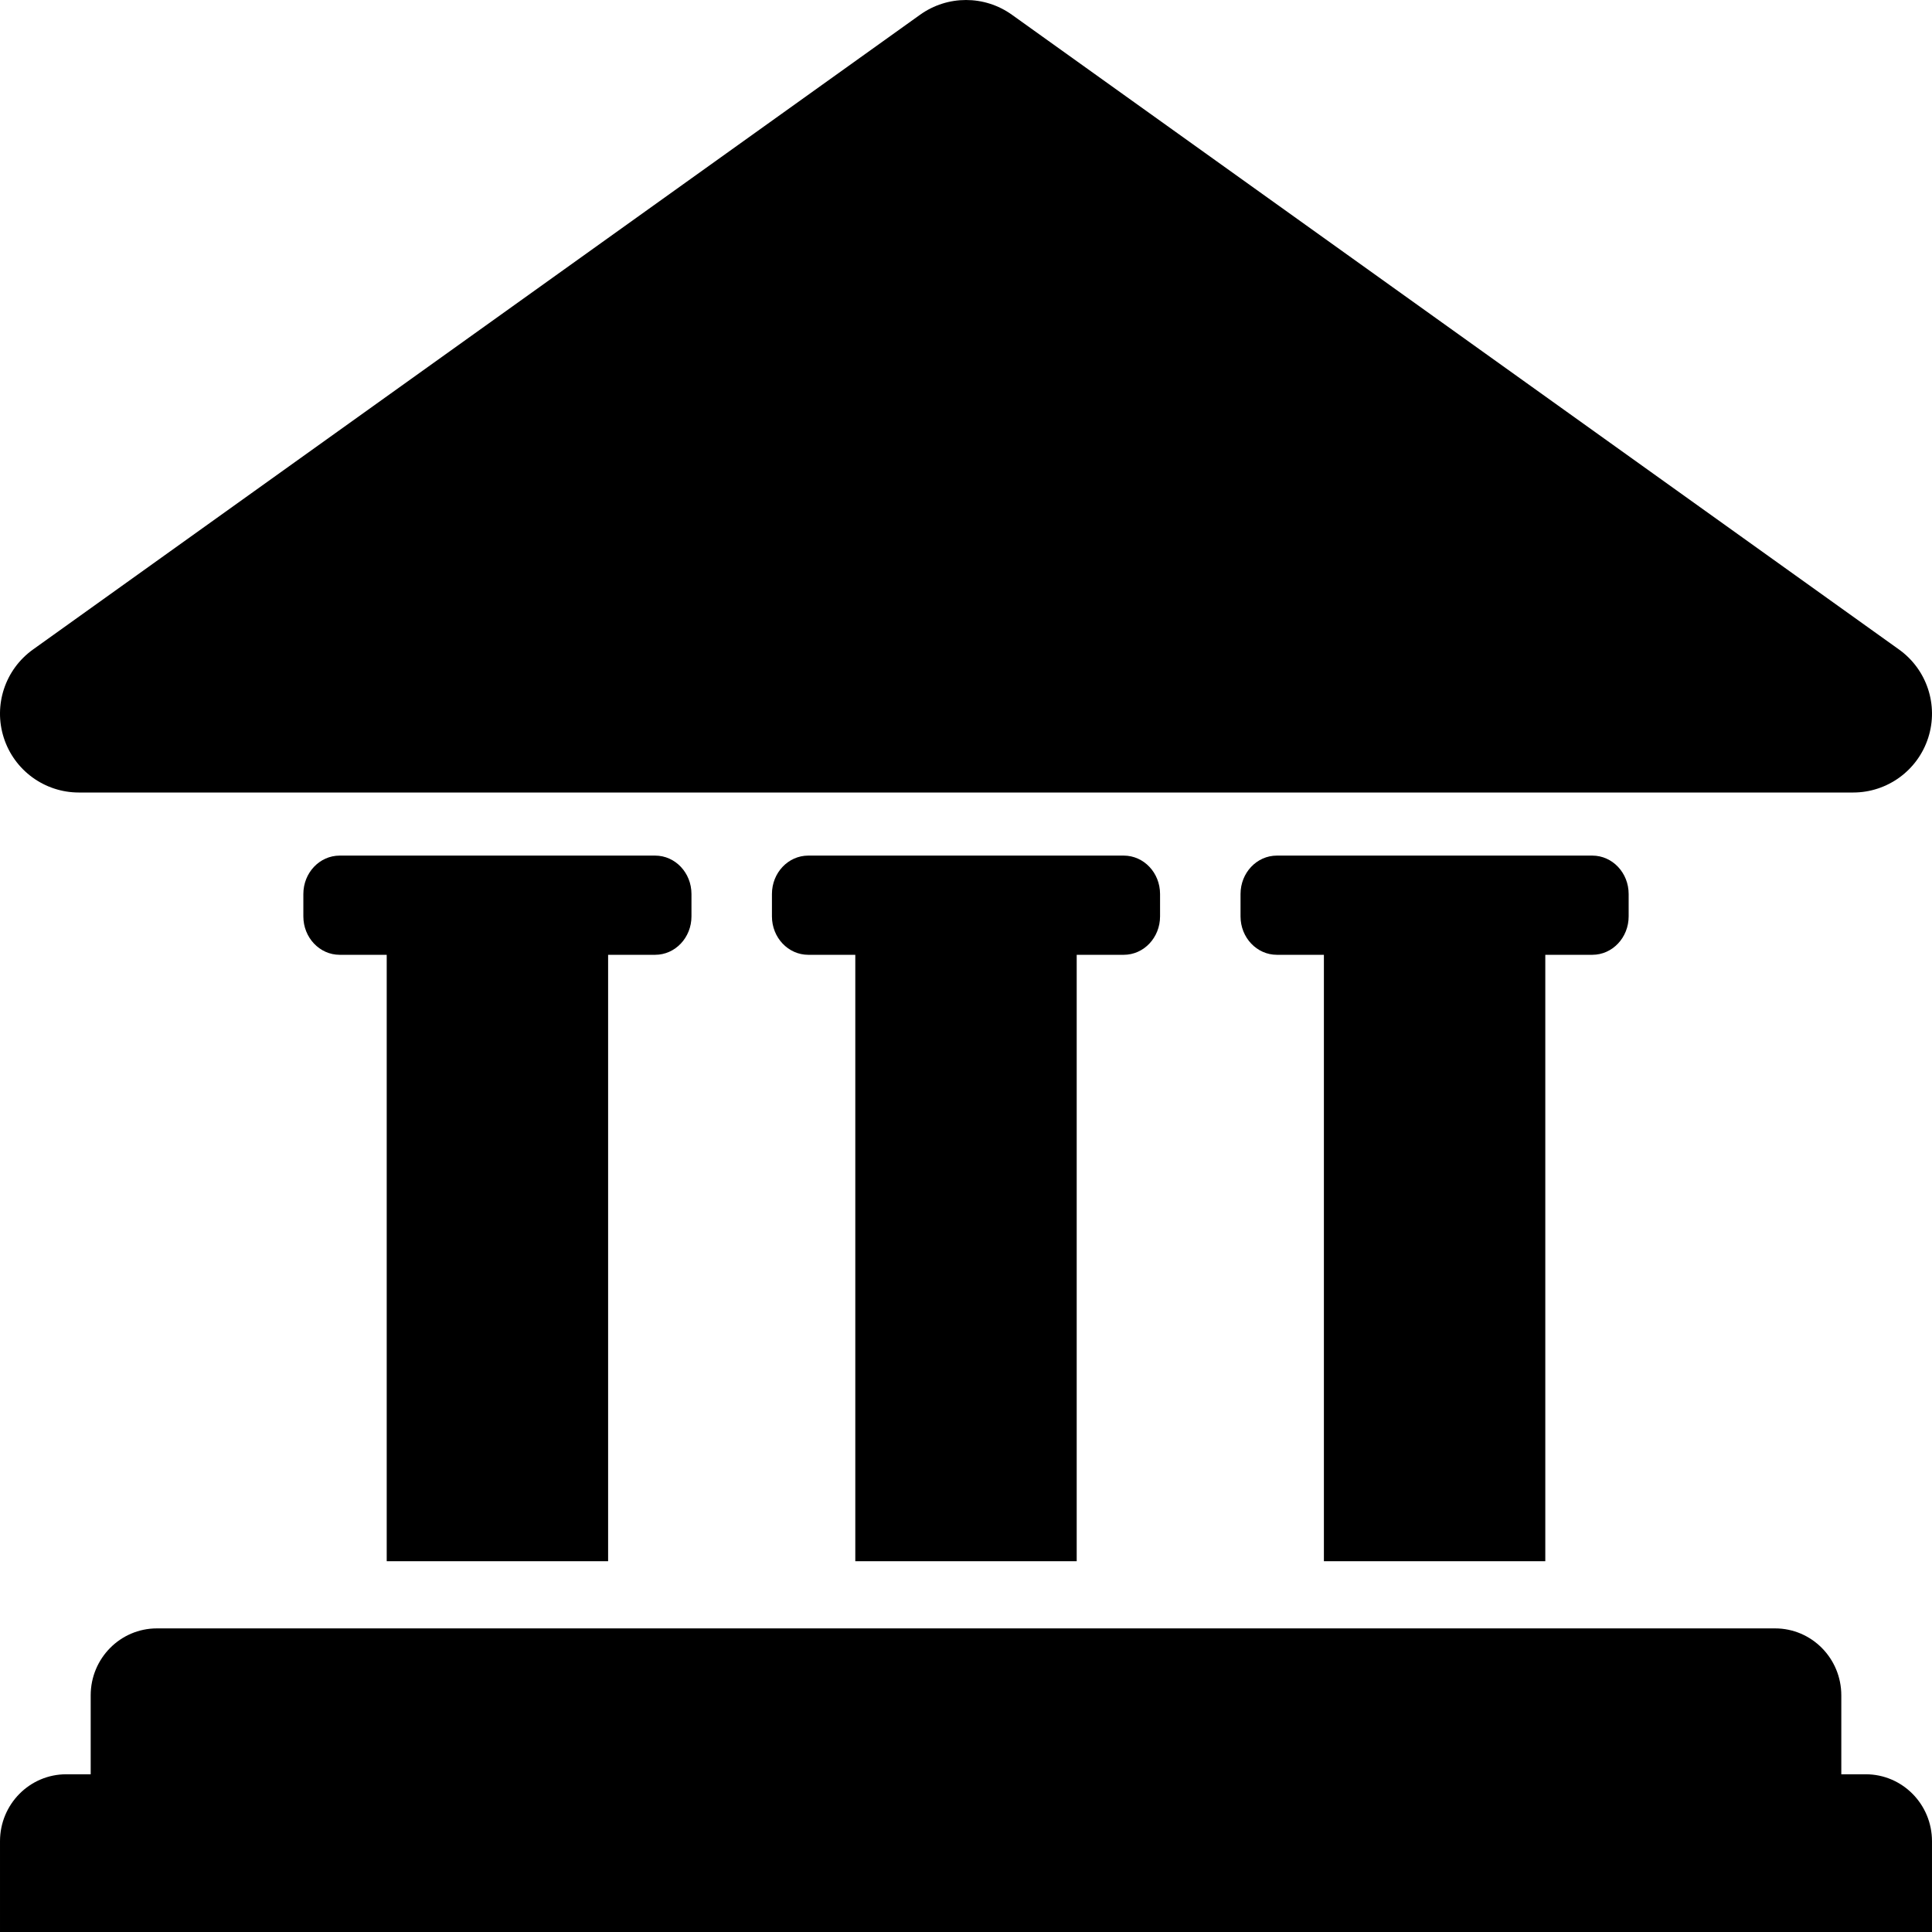
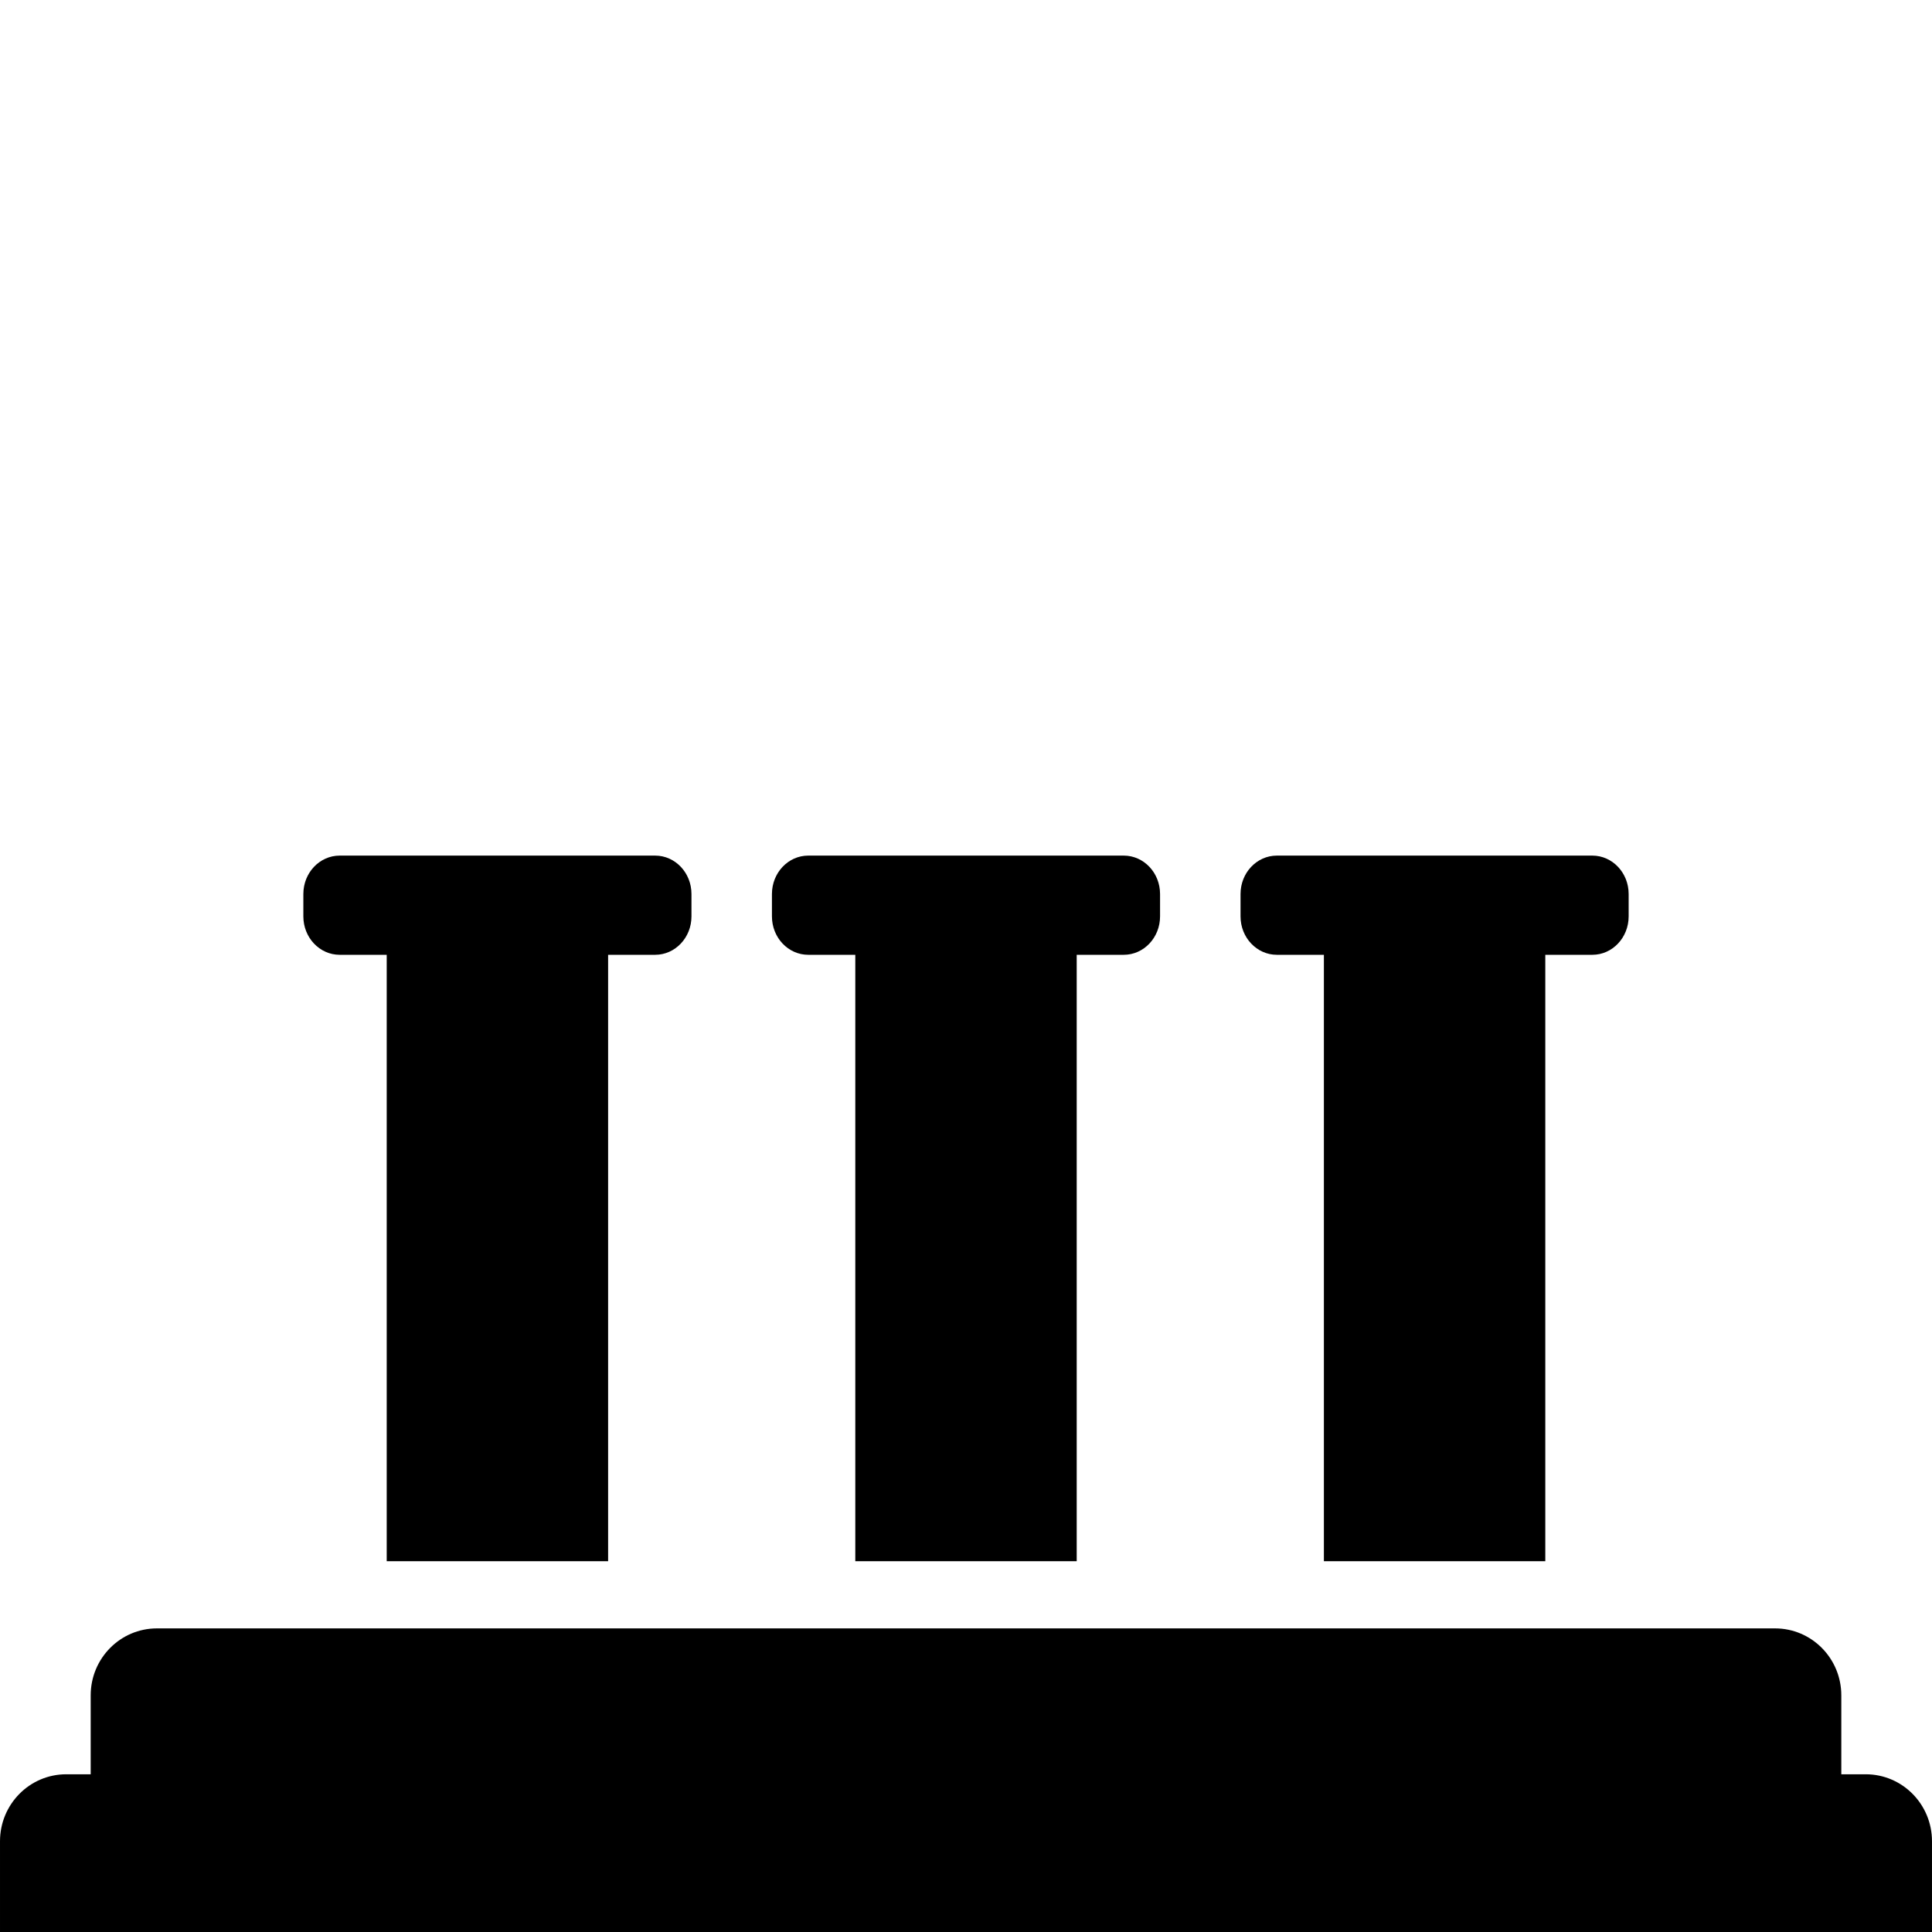
<svg xmlns="http://www.w3.org/2000/svg" fill="#000000" height="800px" width="800px" version="1.1" id="Capa_1" viewBox="0 0 490.003 490.003" xml:space="preserve">
  <g>
    <path d="M154.232,395.955V242.162h11.929c5.091,0,9.212-4.361,9.212-9.74v-5.682c0-5.38-4.121-9.738-9.212-9.738h-11.929H98.078   H86.15c-5.089,0-9.213,4.358-9.213,9.738v5.682c0,5.379,4.124,9.74,9.213,9.74h11.929v153.794H154.232z" />
-     <path d="M273.078,395.955V242.162h11.929c5.09,0,9.212-4.361,9.212-9.74v-5.682c0-5.38-4.122-9.738-9.212-9.738h-11.929h-56.153   h-11.929c-5.089,0-9.213,4.358-9.213,9.738v5.682c0,5.379,4.124,9.74,9.213,9.74h11.929v153.794H273.078z" />
+     <path d="M273.078,395.955V242.162h11.929c5.09,0,9.212-4.361,9.212-9.74v-5.682c0-5.38-4.122-9.738-9.212-9.738h-11.929h-56.153   h-11.929c-5.089,0-9.213,4.358-9.213,9.738v5.682c0,5.379,4.124,9.74,9.213,9.74h11.929v153.794z" />
    <path d="M391.925,395.955V242.162h11.929c5.09,0,9.212-4.361,9.212-9.74v-5.682c0-5.38-4.122-9.738-9.212-9.738h-11.929h-56.153   h-11.929c-5.089,0-9.213,4.358-9.213,9.738v5.682c0,5.379,4.124,9.74,9.213,9.74h11.929v153.794H391.925z" />
    <path d="M473.206,450.001h-6.205v-20.016c0-9.383-7.521-16.984-16.795-16.984H39.794c-9.276,0-16.793,7.602-16.793,16.984v20.016   h-6.207c-9.276,0-16.793,7.602-16.793,16.984v23.016h490v-23.016C490.001,457.603,482.481,450.001,473.206,450.001z" />
-     <path d="M20.001,201.001h450c8.691,0,16.388-5.613,19.043-13.889c2.656-8.275-0.336-17.318-7.404-22.376l-225-161   c-3.481-2.49-7.56-3.735-11.639-3.735c-4.079,0-8.158,1.245-11.639,3.735l-225,161c-7.068,5.058-10.061,14.1-7.404,22.376   C3.614,195.388,11.31,201.001,20.001,201.001z" />
  </g>
</svg>